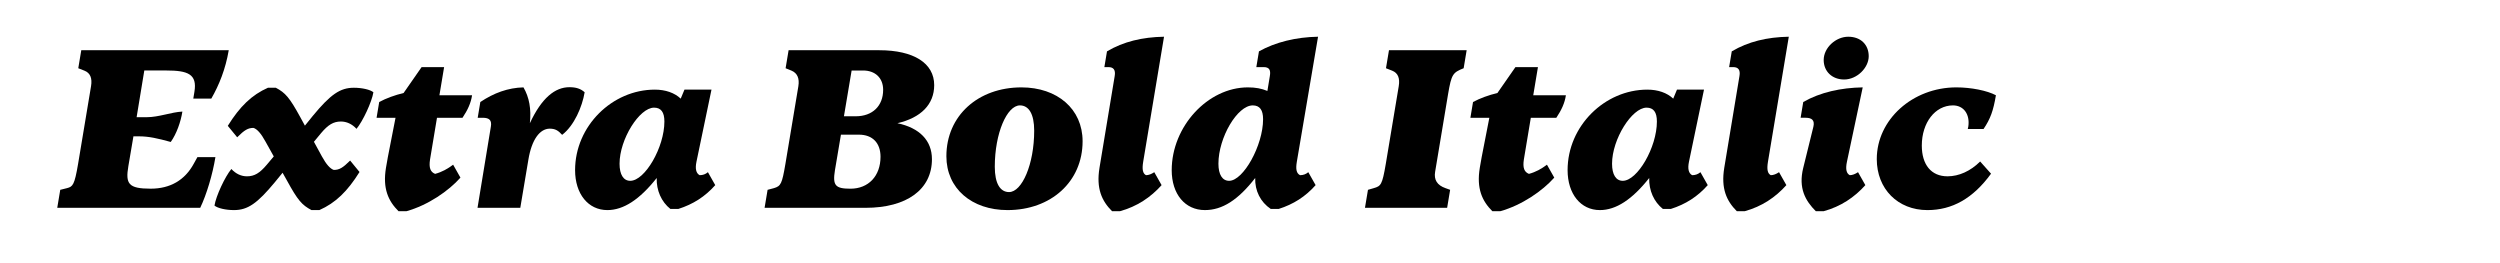
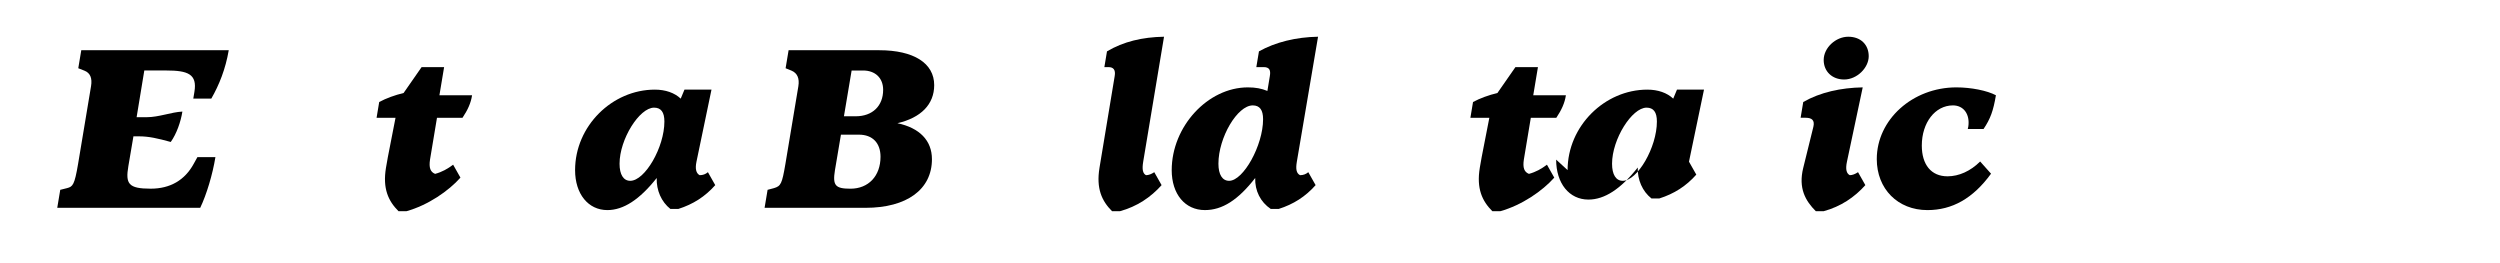
<svg xmlns="http://www.w3.org/2000/svg" id="Layer_1" version="1.1" viewBox="0 0 3800 400">
  <path d="M91.59,288.53l10.27-2.57c8.84-2.28,11.41-4.85,16.82-36.79l19.68-118.07q3.14-18.54-9.98-23.67l-9.41-3.71,4.56-27.38h224.15c-4.85,28.52-14.54,52.76-26.52,73.58h-27.38l1.71-10.27c4.56-27.09-9.98-32.51-42.78-32.51h-33.37l-11.69,71.01h15.11c18.82,0,37.36-7.7,54.47-8.56-2.57,15.97-8.84,33.65-17.68,46.2-19.68-5.42-33.37-8.56-48.19-8.56h-8.56l-7.7,45.34c-4.56,26.81,0,34.22,33.94,34.22,29.94,0,51.9-13.12,65.31-37.64l5.7-10.27h27.38c-4.28,26.23-13.41,56.75-23.1,77H87.02l4.56-27.38Z" />
-   <path d="M326.01,312.49c2.28-14.54,15.97-43.92,25.67-55.61,6.84,7.42,15.11,11.12,23.67,11.12,11.41,0,19.39-4.85,30.23-17.68l10.55-12.55-12.55-22.53c-6.84-12.55-12.83-19.11-18.25-20.82-8.27,0-13.69,3.14-24.81,14.26l-14.26-17.4c18.25-29.37,36.5-47.06,61.03-57.89h11.98c14.55,7.7,20.82,14.83,37.36,45.06l6.84,12.55,11.98-14.83c27.1-32.8,41.64-42.78,62.46-42.78,12.55,0,24.81,2.85,29.66,6.84-2.28,14.54-15.97,43.92-25.67,55.61-6.84-7.41-15.11-11.12-23.67-11.12-11.4,0-19.39,4.85-30.23,17.68l-10.84,13.12,11.98,21.96c6.85,12.55,12.83,19.11,18.25,20.82,8.27,0,13.69-3.14,24.81-14.26l14.26,17.4c-18.25,29.37-36.5,47.05-61.03,57.89h-11.98c-14.55-7.7-20.82-14.83-37.36-45.06l-6.56-11.69-11.41,13.97c-27.09,32.8-41.64,42.78-62.45,42.78-12.55,0-24.81-2.85-29.66-6.84Z" />
  <path d="M586.66,255.16l2.85-16.25,11.69-59.89h-28.8l3.99-23.96c10.55-5.7,23.95-10.55,37.07-13.69l27.38-39.35h34.22l-7.13,42.78h49.62c-1.71,11.69-6.56,22.25-14.54,34.22h-38.78l-10.55,63.31c-2,12.83.57,19.11,7.7,21.96,10.55-2.85,19.11-7.7,27.38-13.97l11.12,19.68c-17.97,20.25-49.34,41.92-82.13,51.05h-11.98c-15.69-15.69-24.24-34.51-19.11-65.88Z" />
-   <path d="M746.08,192.71c1.71-9.7-2-13.69-12.27-13.69h-7.7l3.99-23.96c20.53-13.69,41.92-21.67,65.59-22.24,8.84,15.4,11.98,32.8,9.7,54.47,17.97-38.5,38.22-54.75,60.17-54.75,9.98,0,17.11,2.28,23.1,7.7-3.71,22.24-15.97,50.76-34.22,64.73-5.99-6.56-10.27-9.41-19.11-9.41-14.55.28-27.09,15.97-32.23,47.34l-12.26,73.01h-65.02l20.25-123.2Z" />
  <path d="M874.13,258.58c0-67.02,56.47-122.34,121.2-122.34,16.25,0,29.94,4.85,39.36,13.69l5.7-13.69h41.07l-22.82,109.51c-2.28,10.84-.57,17.68,4.85,20.53,4.85,0,8.84-1.43,12.55-4.56l11.12,19.68c-15.4,17.4-33.65,29.09-56.18,36.22h-11.98c-13.69-10.84-21.39-28.23-20.82-47.05-25.95,32.8-50.48,48.76-75,48.76-29.09,0-49.05-24.52-49.05-60.74ZM1009.88,184.72c0-14.26-5.13-21.1-15.69-21.1-22.24,0-52.47,47.91-52.47,85.27,0,16.54,5.99,25.95,16.26,25.95,22.24,0,51.9-50.76,51.9-90.12Z" />
  <path d="M1166.72,288.53l9.7-2.57c10.55-3.14,12.26-6.56,17.4-36.79l19.68-118.07q2.85-17.97-10.26-23.67l-9.13-3.71,4.56-27.38h137.75c52.47,0,83.56,19.68,83.56,53.04,0,29.37-20.25,49.62-55.9,57.89,33.65,7.13,52.47,26.24,52.47,54.75,0,45.92-38.21,73.86-100.95,73.86h-153.43l4.57-27.38ZM1338.4,238.34c0-21.1-12.27-33.65-32.8-33.65h-27.38l-9.13,54.18c-3.71,23.1.57,27.95,23.67,27.95,27.38,0,45.63-19.39,45.63-48.48ZM1300.76,176.74c25.38,0,41.63-15.68,41.63-40.21,0-17.97-11.98-29.37-30.51-29.37h-17.4l-11.69,69.59h17.97Z" />
-   <path d="M1438.51,237.48c0-61.6,48.2-104.66,114.07-104.66,54.47,0,92.97,32.8,92.97,81.85,0,61.6-48.2,104.66-114.08,104.66-54.47,0-92.97-32.8-92.97-81.85ZM1571.97,198.7c0-25.67-8.27-38.5-21.67-38.5-19.68,0-38.22,42.21-38.22,93.25,0,25.66,8.27,38.5,21.68,38.5,19.68,0,38.21-42.21,38.21-93.25Z" />
  <path d="M1671.21,255.16l23.1-139.45c1.71-9.7-2-13.69-9.41-13.69h-6.27l3.99-23.96c25.1-14.83,53.61-21.67,86.7-22.24l-31.65,189.93c-2,11.98-.57,17.97,4.28,20.53,3.99,0,8.27-1.71,12.55-4.56l11.12,19.68c-16.54,18.54-37.36,32.51-63.31,39.64h-11.98c-15.69-15.69-24.24-34.51-19.11-65.88Z" />
  <path d="M1781,258.58c0-66.16,54.75-125.76,115.78-125.76,11.69,0,20.82,1.71,29.66,5.42l3.71-22.53c1.71-9.7-1.14-13.69-9.41-13.69h-11.12l3.99-23.96c25.09-13.97,56.18-21.67,89.83-22.24l-32.23,189.93c-2,11.69-.57,17.68,4.85,20.53,4.85,0,8.84-1.43,12.55-4.56l11.12,19.68c-15.4,17.4-33.65,29.09-56.18,36.22h-11.98c-15.69-10.55-24.24-27.66-23.67-47.05-25.95,33.37-49.91,48.76-76.43,48.76-30.23,0-50.48-24.24-50.48-60.74ZM1919.89,181.3c0-14.26-5.13-21.1-15.69-21.1-23.39,0-52.19,48.77-52.19,88.69,0,16.54,5.99,25.95,16.25,25.95,21.67,0,51.62-53.9,51.62-93.54Z" />
-   <path d="M2079.3,288.53l8.84-2.57c10.84-3.14,12.83-4.85,18.25-36.79l19.68-118.07q3.14-18.54-9.98-23.67l-9.41-3.71,4.56-27.38h118.07l-4.56,27.38c-16.54,6.56-18.54,9.13-23.67,39.35l-19.68,118.07q-3.14,18.25,15.68,24.81l7.13,2.57-4.56,27.38h-124.91l4.57-27.38Z" />
  <path d="M2249.27,255.16l2.85-16.25,11.69-59.89h-28.8l3.99-23.96c10.55-5.7,23.95-10.55,37.08-13.69l27.38-39.35h34.22l-7.13,42.78h49.62c-1.71,11.69-6.56,22.25-14.54,34.22h-38.78l-10.55,63.31c-2,12.83.57,19.11,7.7,21.96,10.55-2.85,19.11-7.7,27.38-13.97l11.12,19.68c-17.97,20.25-49.34,41.92-82.13,51.05h-11.98c-15.68-15.69-24.24-34.51-19.1-65.88Z" />
-   <path d="M2382.74,258.58c0-67.02,56.47-122.34,121.2-122.34,16.25,0,29.94,4.85,39.36,13.69l5.7-13.69h41.07l-22.82,109.51c-2.28,10.84-.57,17.68,4.85,20.53,4.85,0,8.84-1.43,12.55-4.56l11.12,19.68c-15.4,17.4-33.65,29.09-56.18,36.22h-11.98c-13.69-10.84-21.39-28.23-20.82-47.05-25.95,32.8-50.48,48.76-75,48.76-29.09,0-49.05-24.52-49.05-60.74ZM2518.48,184.72c0-14.26-5.13-21.1-15.69-21.1-22.24,0-52.47,47.91-52.47,85.27,0,16.54,5.99,25.95,16.26,25.95,22.24,0,51.9-50.76,51.9-90.12Z" />
-   <path d="M2620.86,255.16l23.1-139.45c1.71-9.7-2-13.69-9.41-13.69h-6.27l3.99-23.96c25.1-14.83,53.61-21.67,86.7-22.24l-31.65,189.93c-2,11.98-.57,17.97,4.28,20.53,3.99,0,8.27-1.71,12.55-4.56l11.12,19.68c-16.54,18.54-37.36,32.51-63.31,39.64h-11.98c-15.69-15.69-24.24-34.51-19.11-65.88Z" />
+   <path d="M2382.74,258.58c0-67.02,56.47-122.34,121.2-122.34,16.25,0,29.94,4.85,39.36,13.69l5.7-13.69h41.07l-22.82,109.51l11.12,19.68c-15.4,17.4-33.65,29.09-56.18,36.22h-11.98c-13.69-10.84-21.39-28.23-20.82-47.05-25.95,32.8-50.48,48.76-75,48.76-29.09,0-49.05-24.52-49.05-60.74ZM2518.48,184.72c0-14.26-5.13-21.1-15.69-21.1-22.24,0-52.47,47.91-52.47,85.27,0,16.54,5.99,25.95,16.26,25.95,22.24,0,51.9-50.76,51.9-90.12Z" />
  <path d="M2740.93,255.16l15.4-62.46c2.28-9.7-2-13.69-11.69-13.69h-7.7l3.99-23.96c25.95-14.83,57.32-21.67,90.4-22.24l-23.95,112.93c-2.57,11.98-.57,17.97,4.28,20.53,3.99,0,8.27-1.71,12.55-4.56l11.12,19.68c-16.54,18.54-37.36,32.51-63.31,39.64h-11.98c-15.69-15.69-26.81-34.79-19.11-65.88ZM2772.01,91.18c0-18.54,18.25-35.36,37.36-35.36s31.08,12.26,31.08,29.66-17.68,35.36-37.36,35.36c-18.25,0-31.08-12.26-31.08-29.66Z" />
  <path d="M2852.71,241.76c0-59.89,54.47-108.94,120.91-108.94,22.53,0,46.77,4.85,60.17,11.98-3.99,23.67-8.27,35.65-18.82,51.33h-23.96l.86-3.99c2.57-18.54-7.13-31.94-23.39-31.94-27.09,0-47.34,26.24-47.34,61.03,0,29.09,14.26,46.77,39.07,46.77,17.4,0,35.07-7.99,49.62-22.53l16.54,18.54c-27.38,37.64-59.03,55.33-96.68,55.33-45.06,0-77-32.23-77-77.57Z" />
</svg>